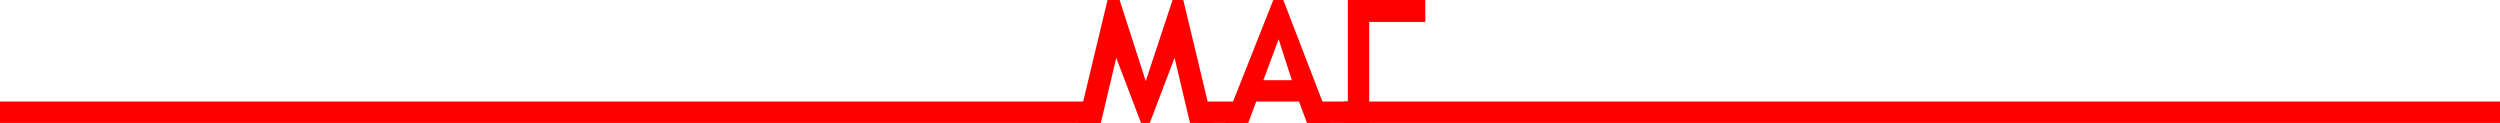
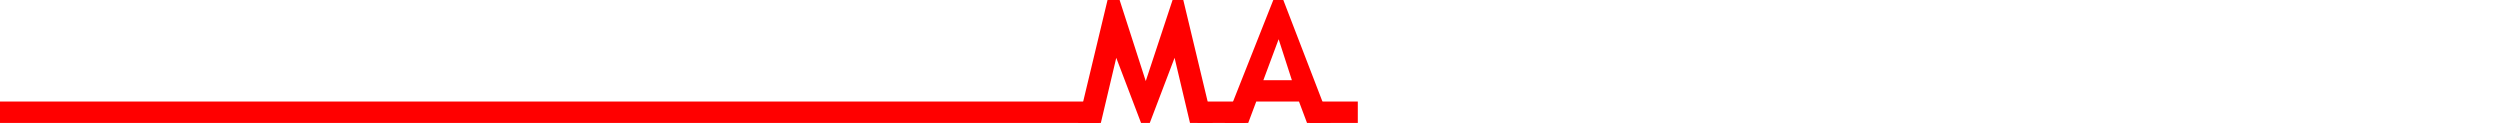
<svg xmlns="http://www.w3.org/2000/svg" width="1403" height="69" viewBox="0 0 1403 69" fill="none">
  <path d="M617.791 69H605L621.553 0H628.324L642.996 45.503L658.044 0H664.064L680.616 69H667.826L659.173 32.449L645.254 69H640.363L626.443 32.449L617.791 69Z" fill="#FF0000" />
  <path fill-rule="evenodd" clip-rule="evenodd" d="M687.234 69L714.574 0H720.192L746.782 69H733.5L729 57H717H705L700.5 69H687.234ZM709 45H725L717.57 22.005L709 45Z" fill="#FF0000" />
-   <path d="M768.393 69H756.398V0H799.878V12.308H768.393V69Z" fill="#FF0000" />
  <rect y="57" width="617" height="12" fill="#FF0000" />
-   <rect x="754" y="57" width="649" height="12" fill="#FF0000" />
  <rect x="672" y="57" width="27" height="12" fill="#FF0000" />
  <rect x="735" y="57" width="27" height="12" fill="#FF0000" />
</svg>